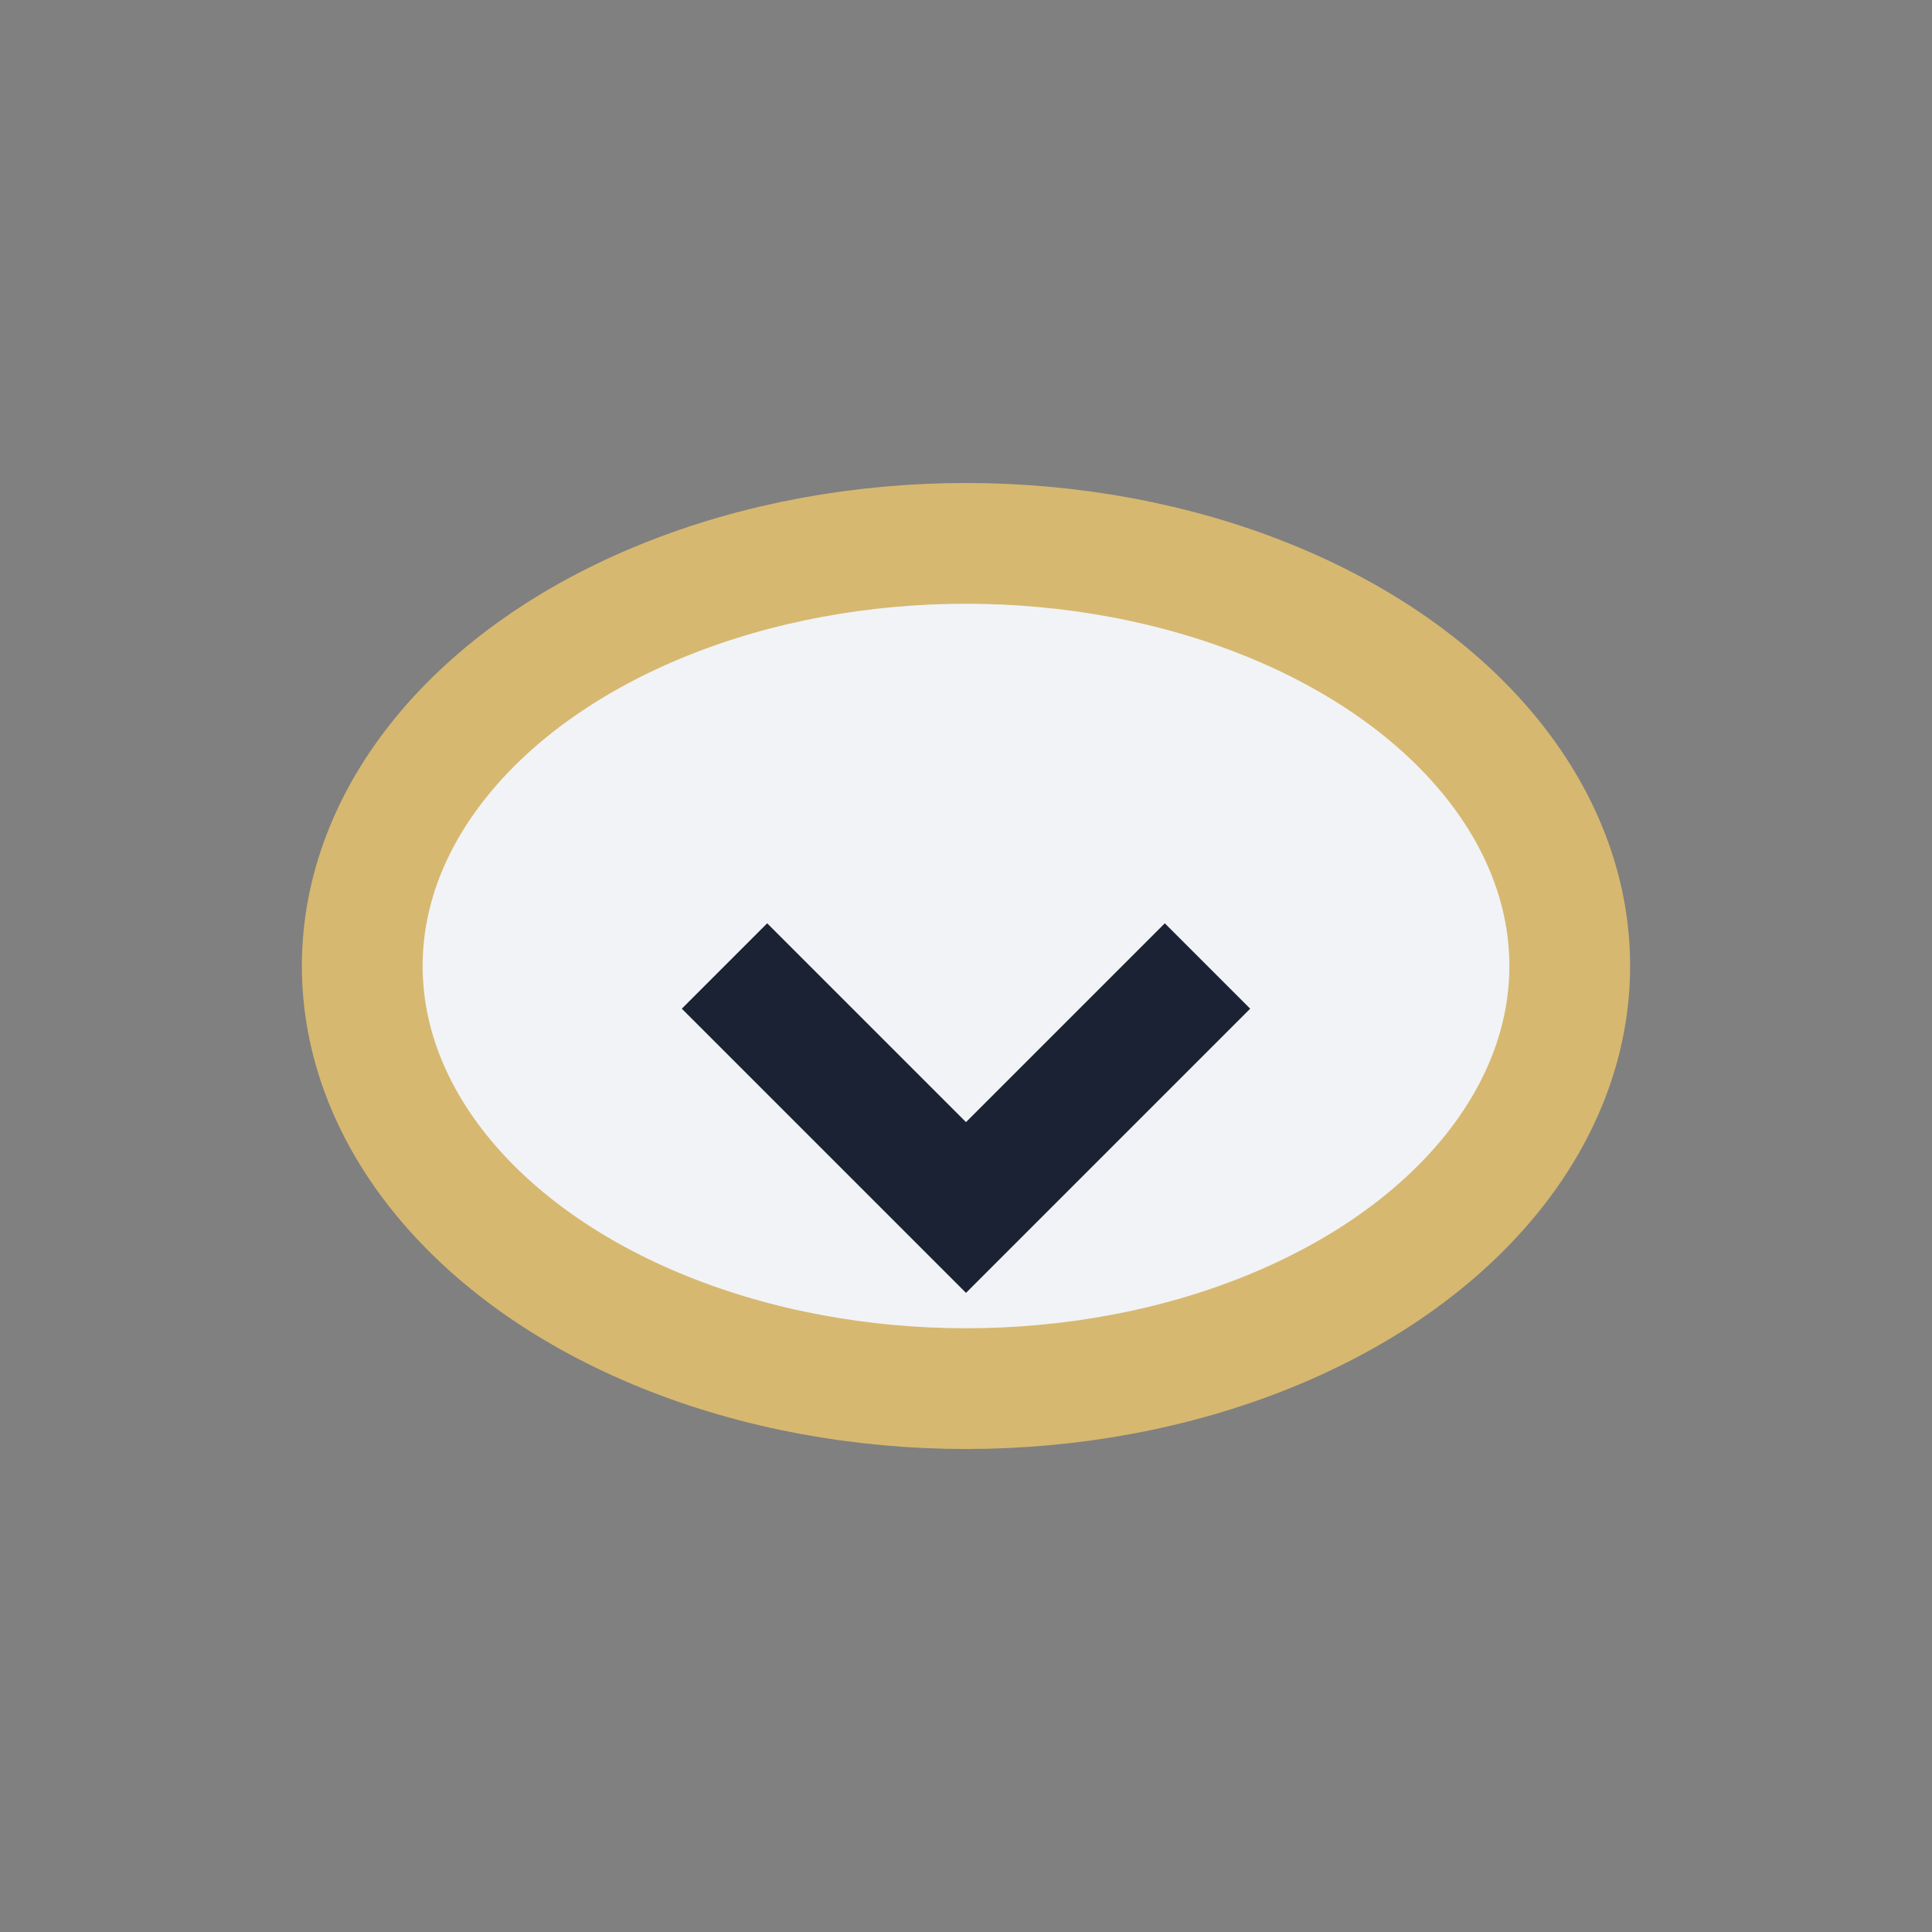
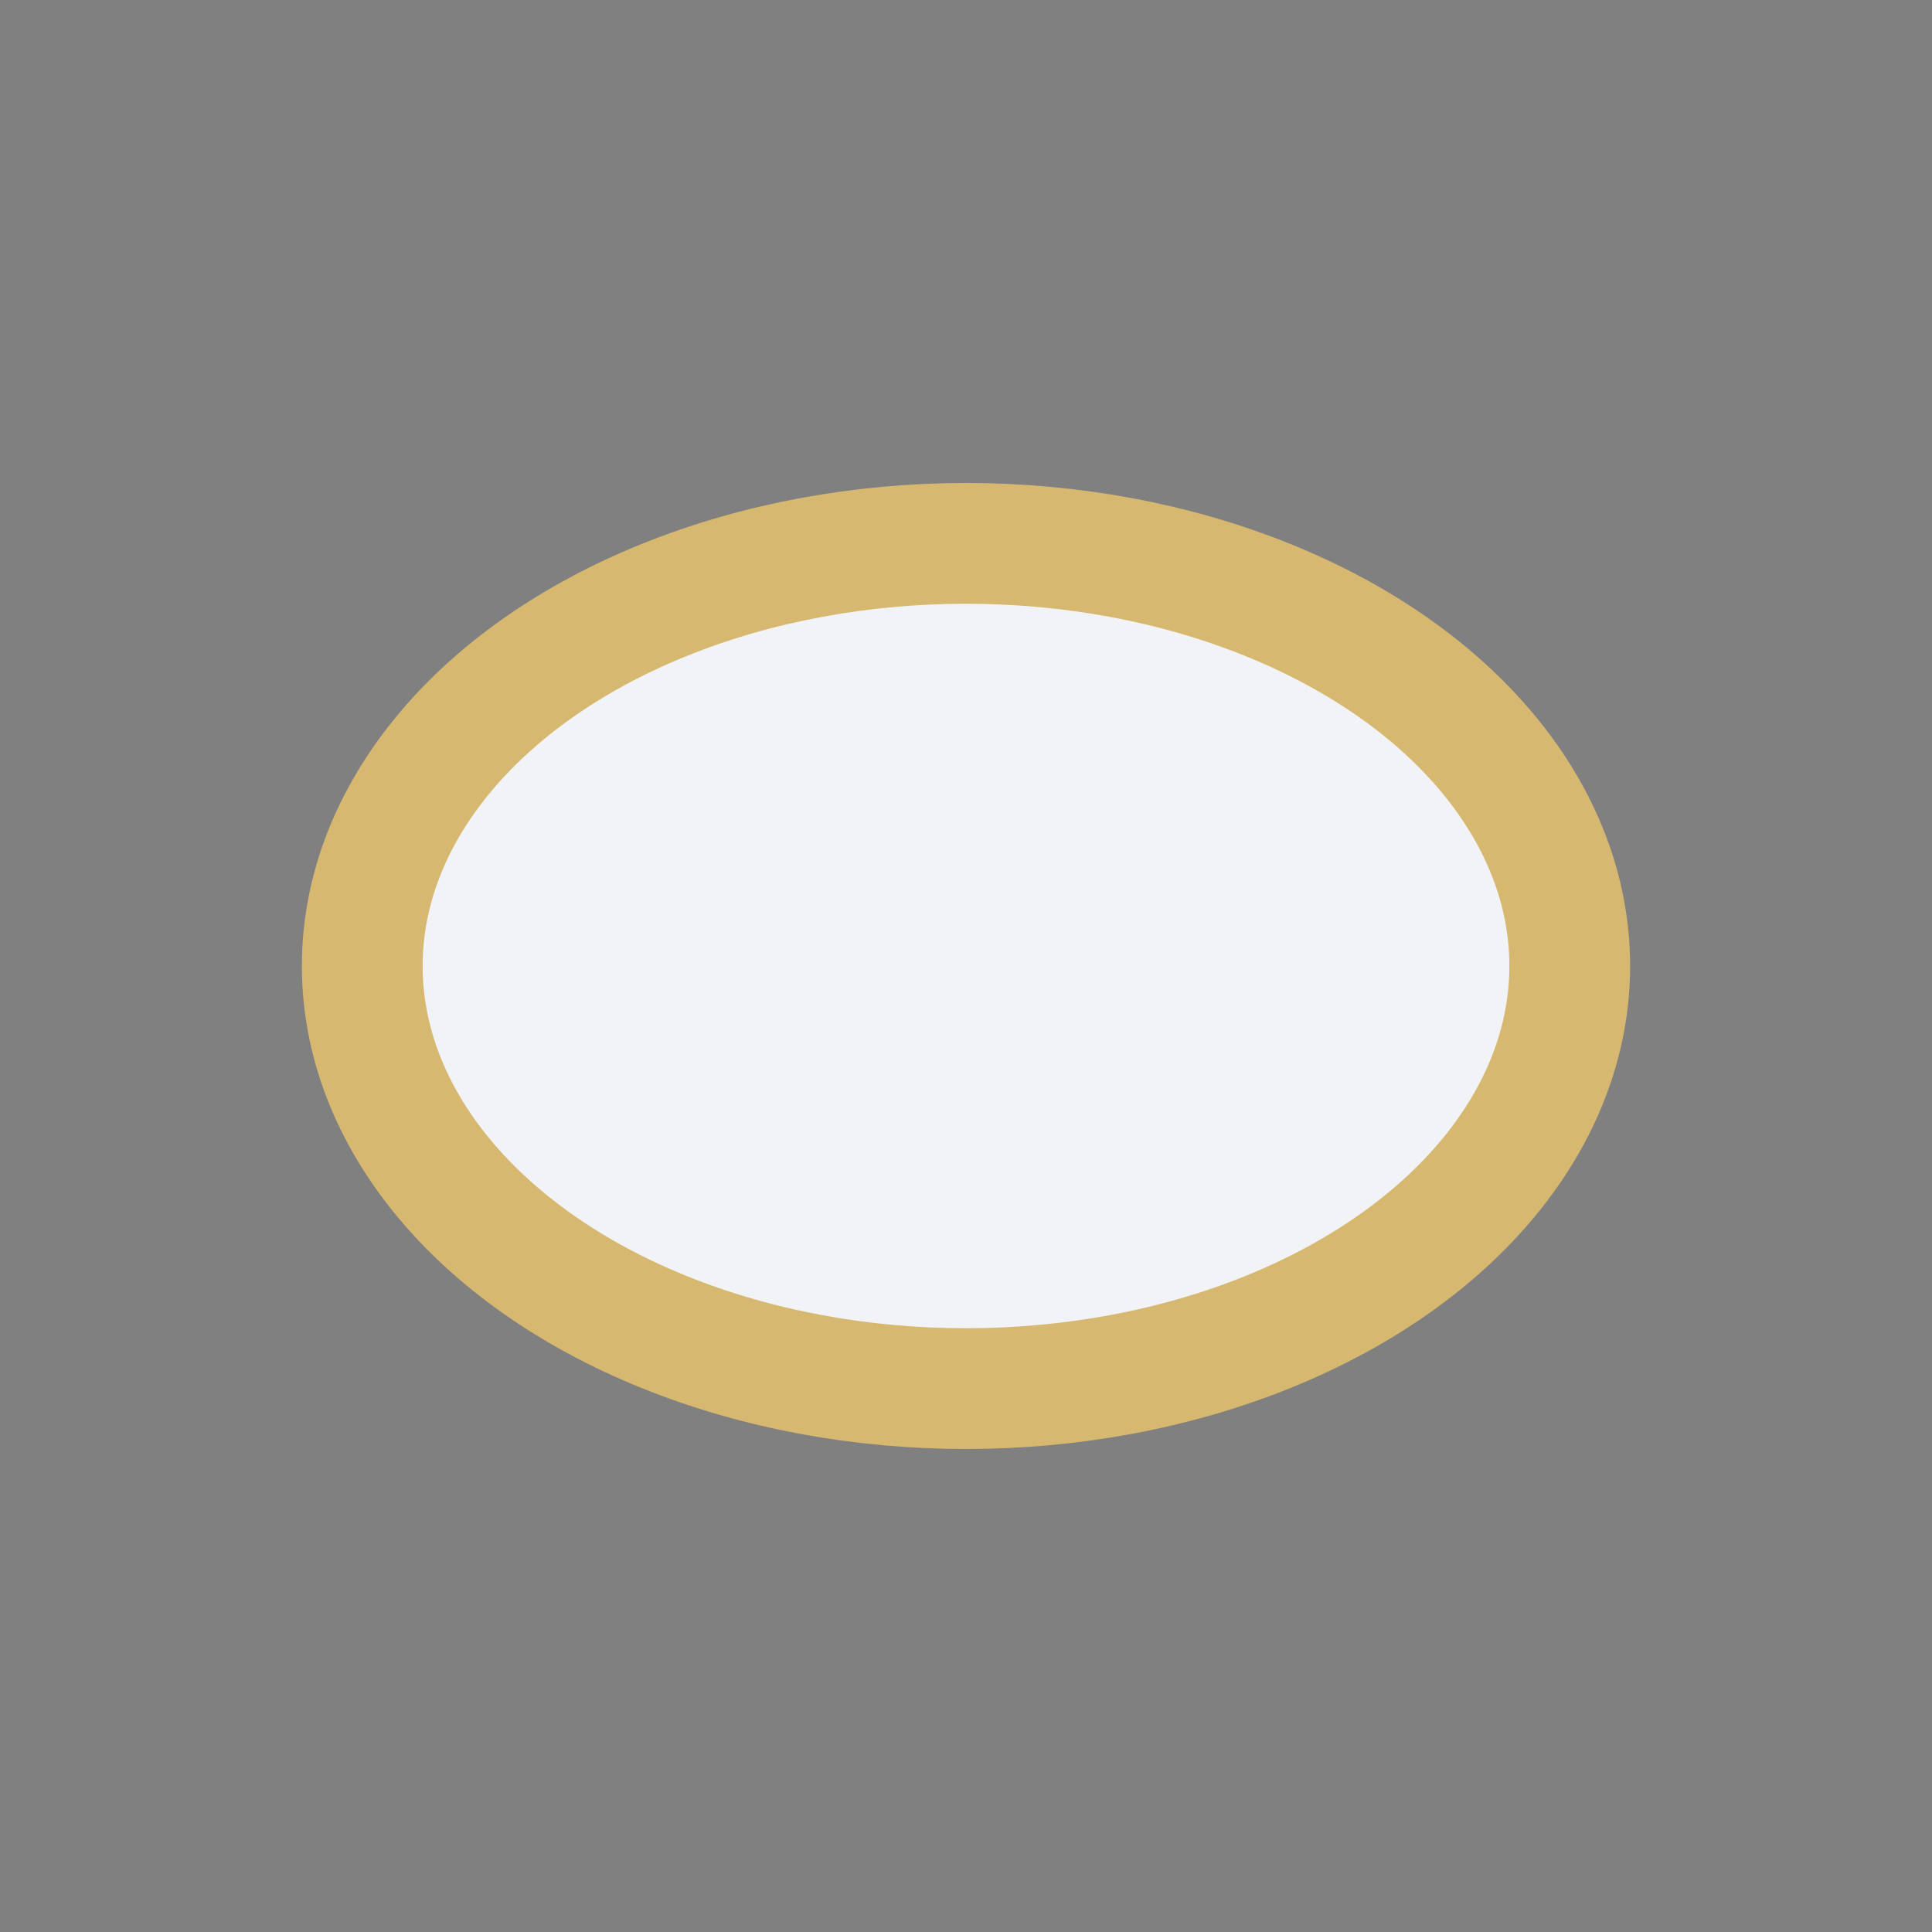
<svg xmlns="http://www.w3.org/2000/svg" width="32" height="32" viewBox="0 0 32 32">
  <rect x="0" y="0" width="32" height="32" fill="#808080" stroke="none" />
  <ellipse cx="16" cy="16" rx="10" ry="7" fill="#F1F3F6" stroke="#D7B870" stroke-width="2" />
-   <path d="M12 16l4 4 4-4" stroke="#1A2233" stroke-width="2" fill="none" />
</svg>